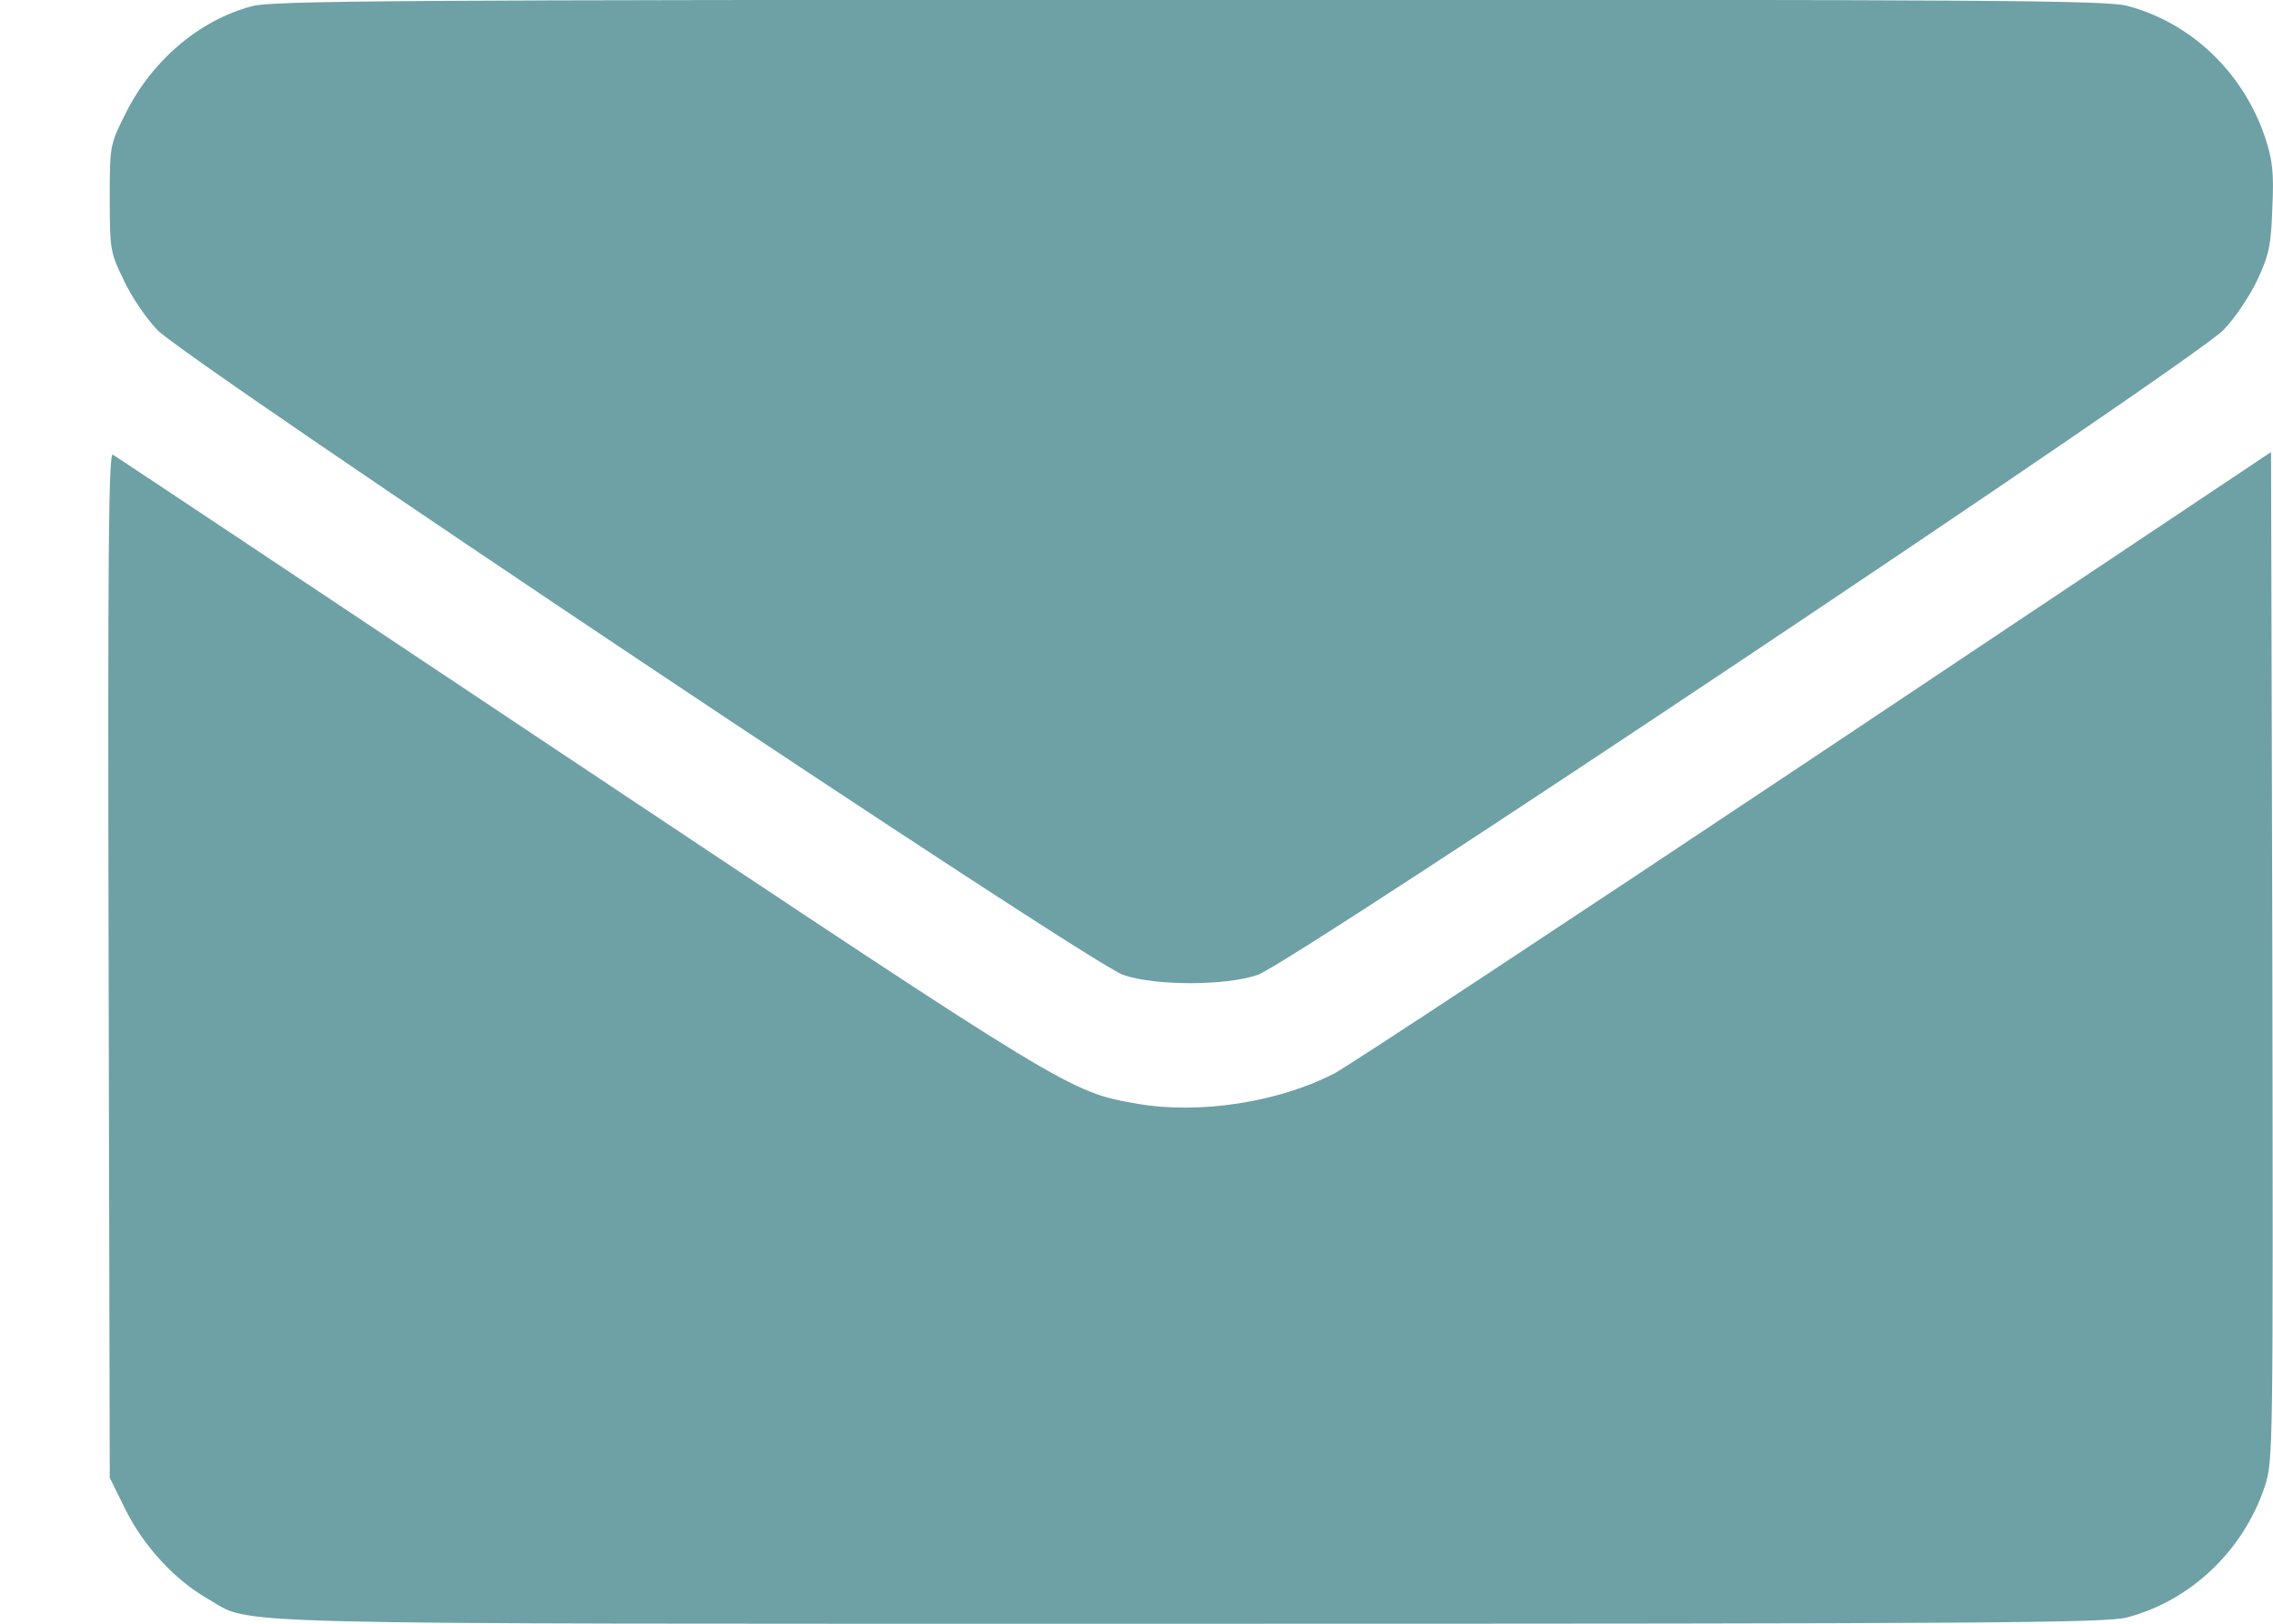
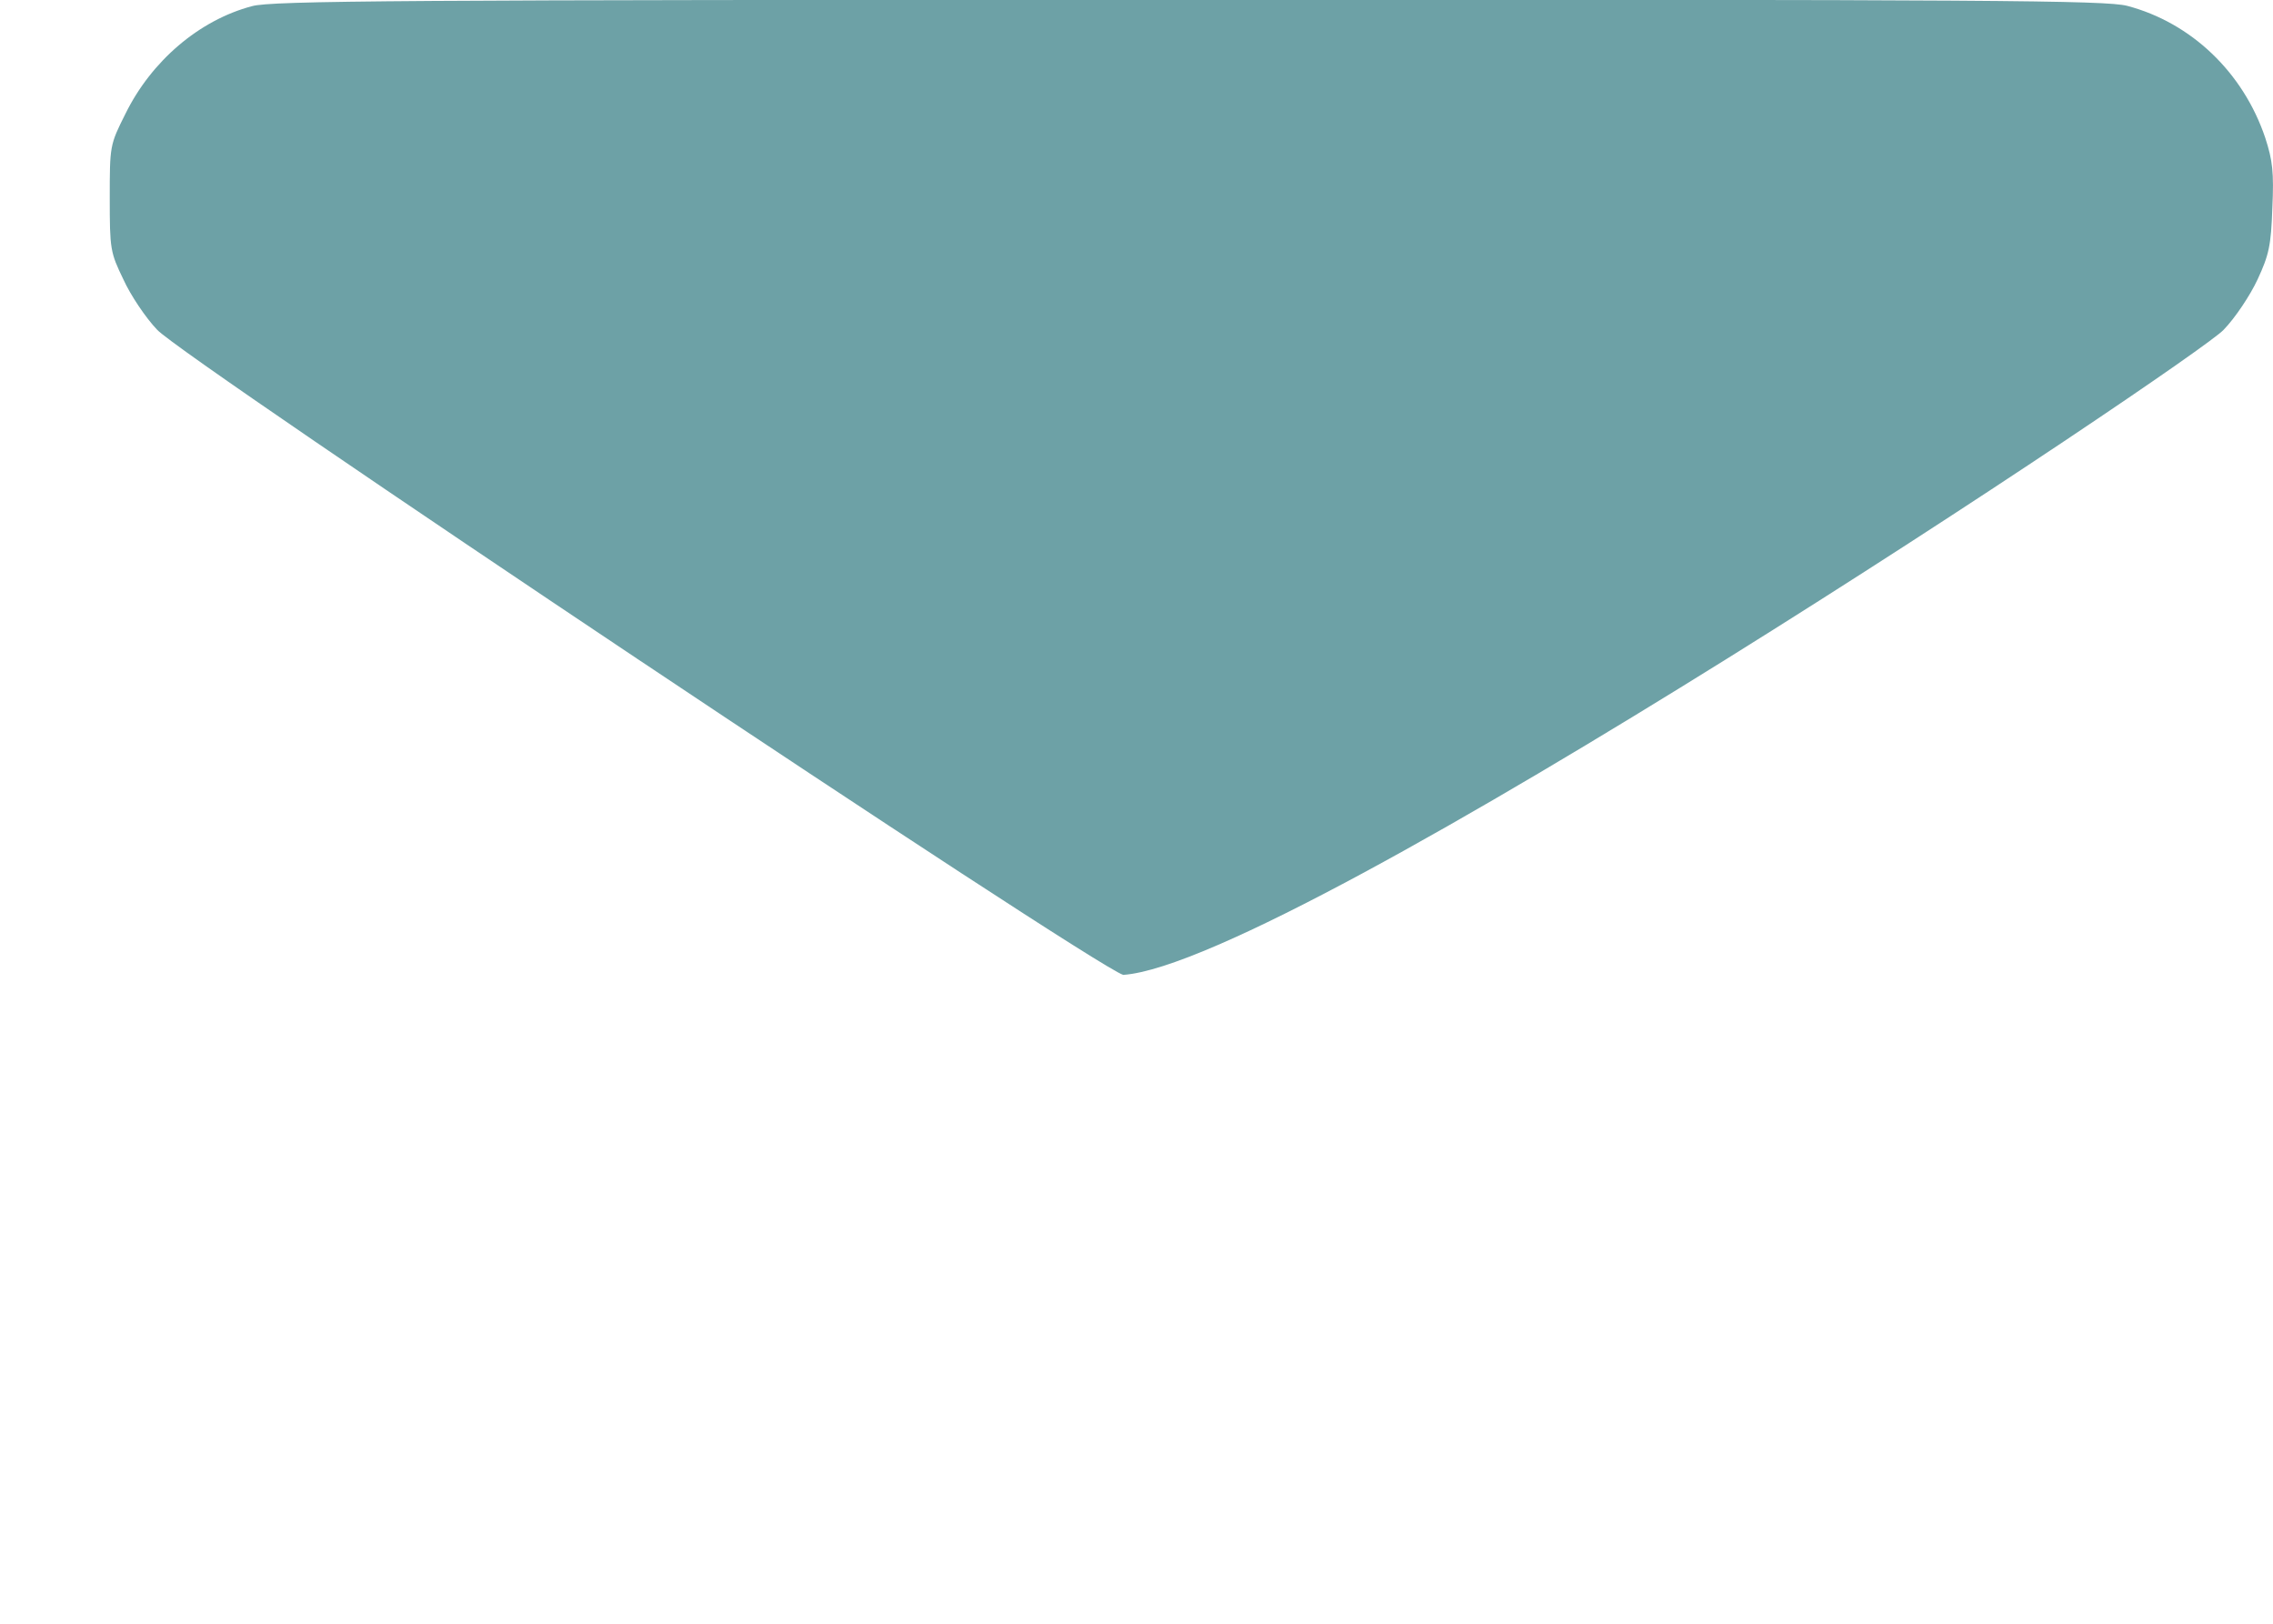
<svg xmlns="http://www.w3.org/2000/svg" width="14" height="10" viewBox="0 0 14 10" fill="none">
-   <path d="M1.552 0.038C1.226 0.124 0.932 0.377 0.773 0.7C0.676 0.893 0.676 0.898 0.676 1.221C0.676 1.534 0.679 1.554 0.76 1.721C0.804 1.818 0.898 1.958 0.968 2.031C1.135 2.211 6.704 5.931 6.918 6.004C7.113 6.072 7.551 6.072 7.746 6.004C7.96 5.931 13.53 2.211 13.696 2.031C13.767 1.958 13.86 1.818 13.905 1.721C13.975 1.57 13.988 1.513 13.996 1.281C14.006 1.062 13.998 0.989 13.952 0.848C13.816 0.445 13.496 0.14 13.102 0.036C12.967 0.002 12.305 -0.003 7.319 -0.001C2.479 -0.001 1.671 0.004 1.552 0.038Z" fill="#6DA1A6" />
-   <path d="M0.669 5.941L0.676 9.101L0.773 9.297C0.882 9.518 1.075 9.729 1.276 9.844C1.567 10.01 1.161 10 7.332 10C12.303 10 12.967 9.995 13.102 9.961C13.493 9.857 13.816 9.552 13.949 9.156C14.001 8.997 14.001 8.955 13.996 5.889L13.988 2.784L11.175 4.662C9.627 5.694 8.296 6.572 8.218 6.611C7.872 6.79 7.387 6.863 7.007 6.798C6.587 6.725 6.59 6.725 3.568 4.712C2.008 3.672 0.713 2.81 0.695 2.8C0.669 2.784 0.663 3.396 0.669 5.941Z" fill="#6DA1A6" />
+   <path d="M1.552 0.038C1.226 0.124 0.932 0.377 0.773 0.7C0.676 0.893 0.676 0.898 0.676 1.221C0.676 1.534 0.679 1.554 0.76 1.721C0.804 1.818 0.898 1.958 0.968 2.031C1.135 2.211 6.704 5.931 6.918 6.004C7.96 5.931 13.53 2.211 13.696 2.031C13.767 1.958 13.86 1.818 13.905 1.721C13.975 1.57 13.988 1.513 13.996 1.281C14.006 1.062 13.998 0.989 13.952 0.848C13.816 0.445 13.496 0.14 13.102 0.036C12.967 0.002 12.305 -0.003 7.319 -0.001C2.479 -0.001 1.671 0.004 1.552 0.038Z" fill="#6DA1A6" />
</svg>